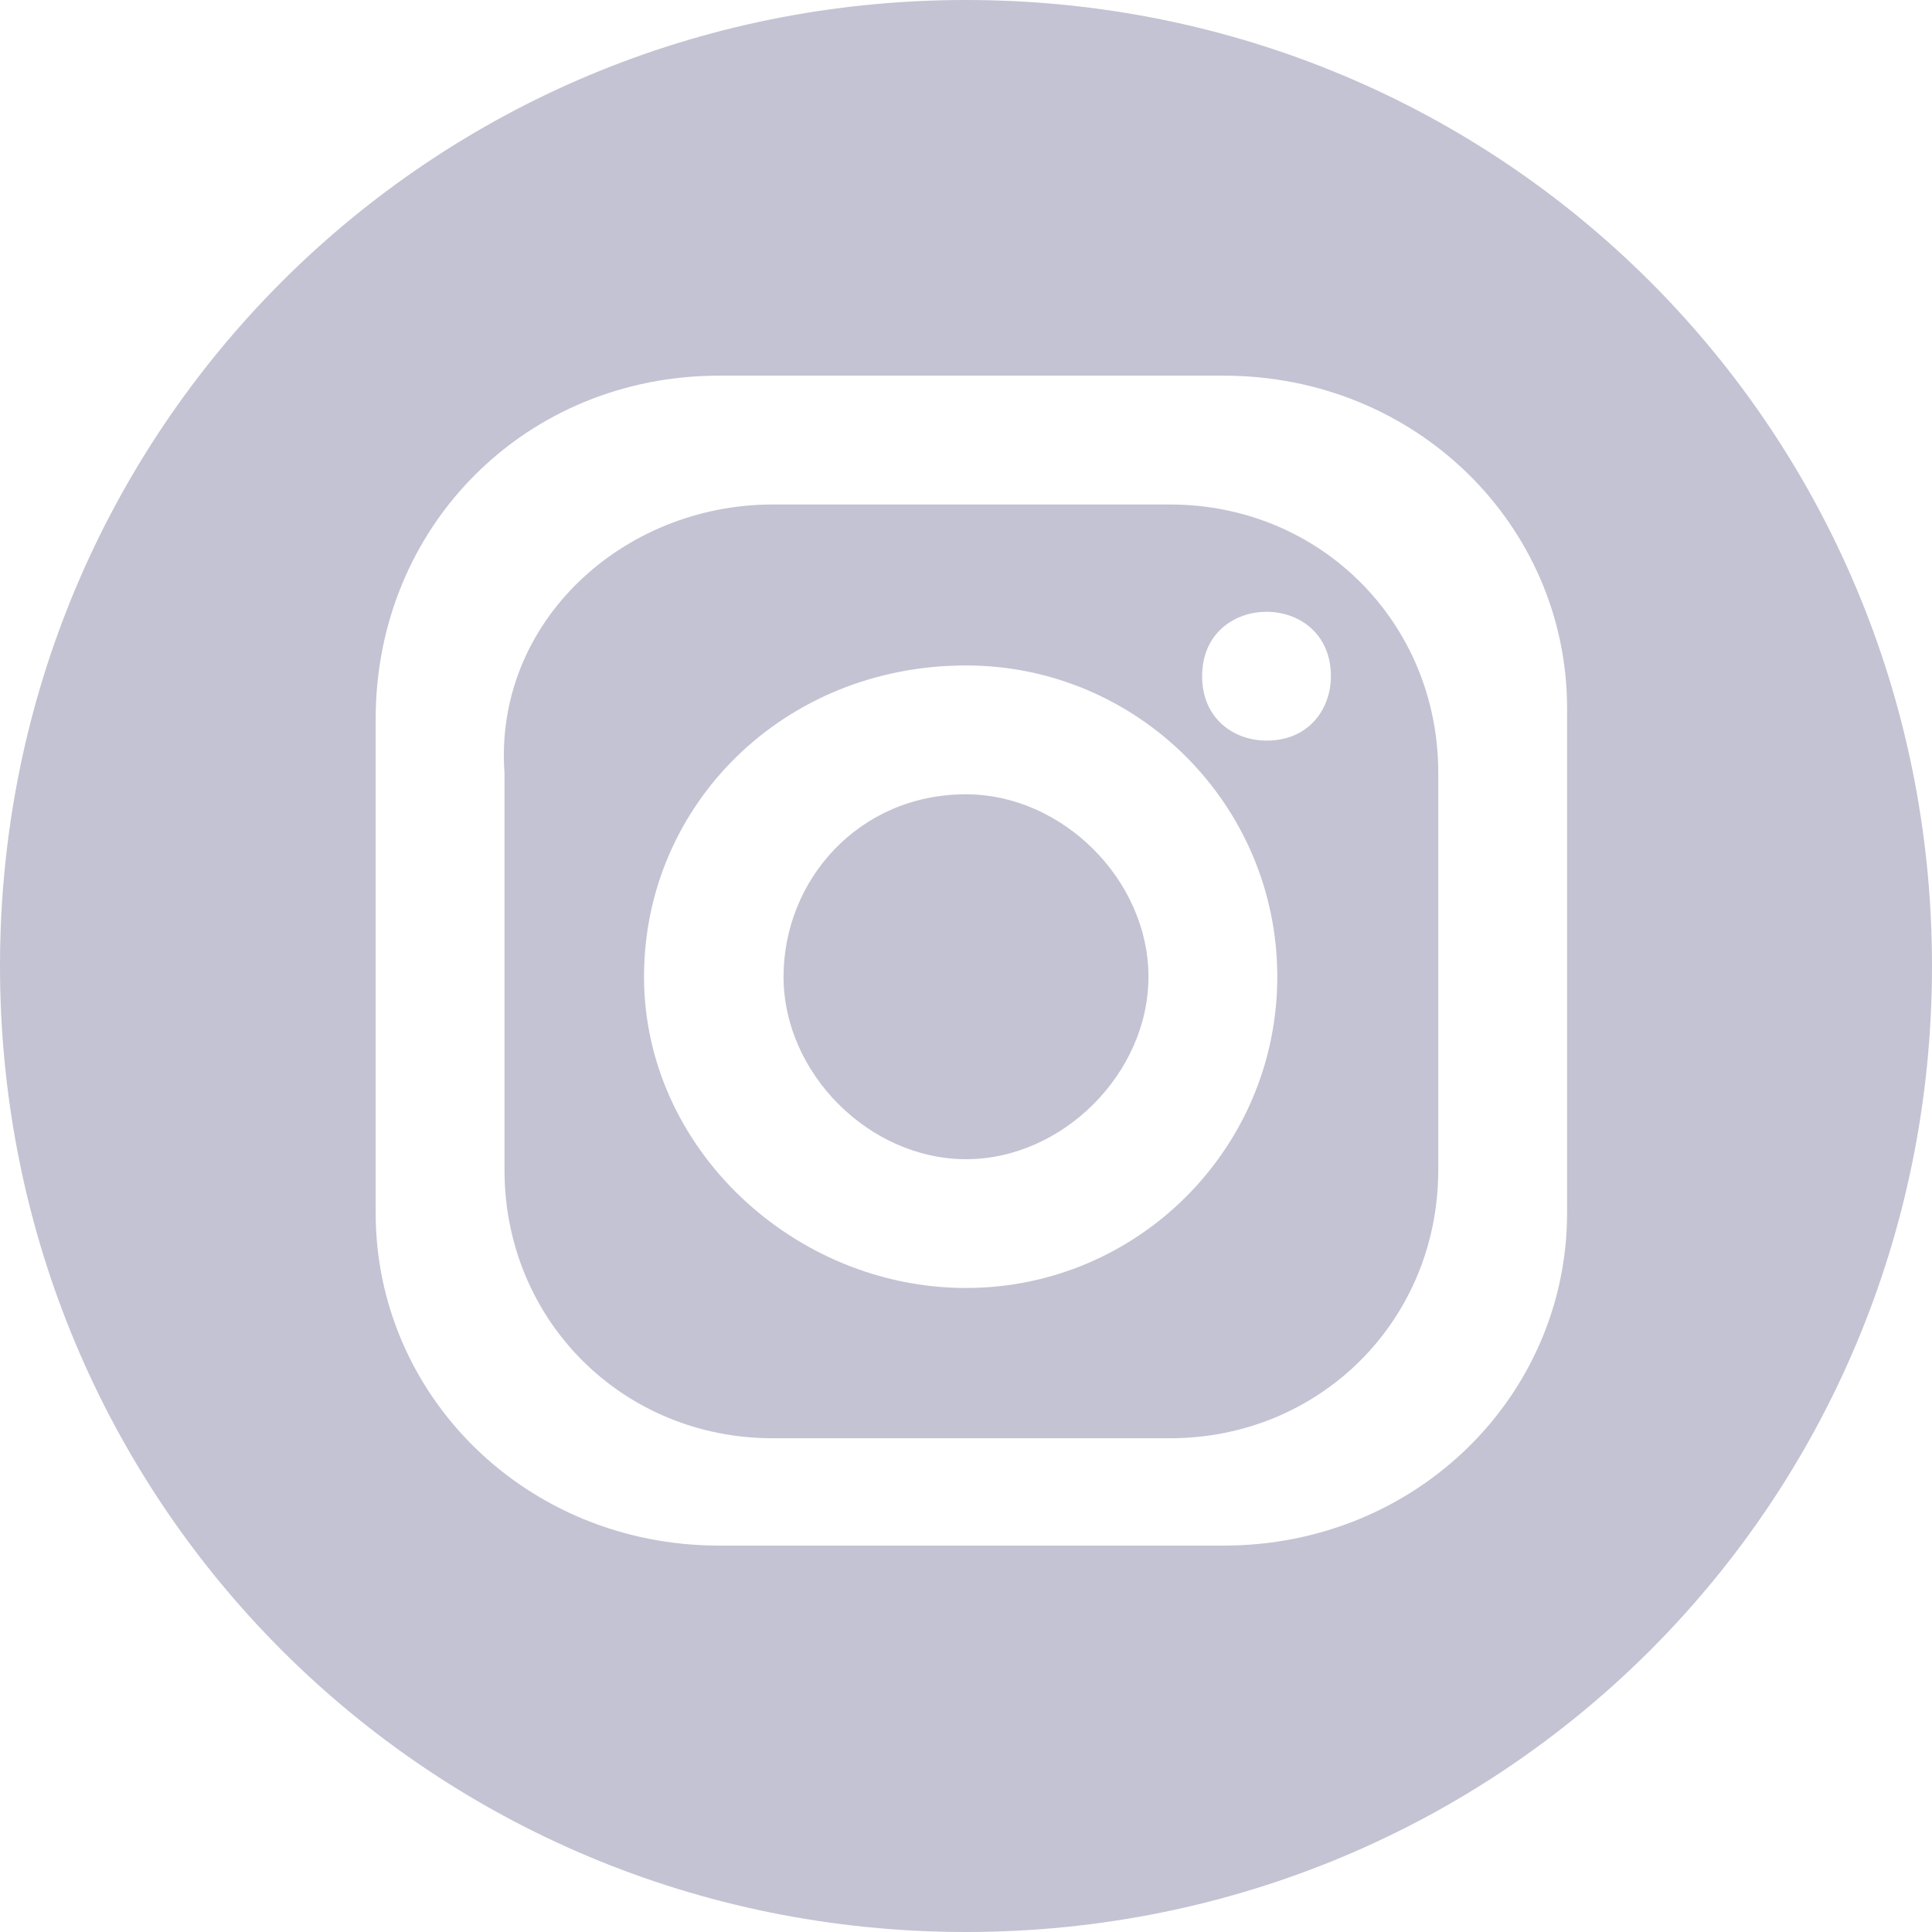
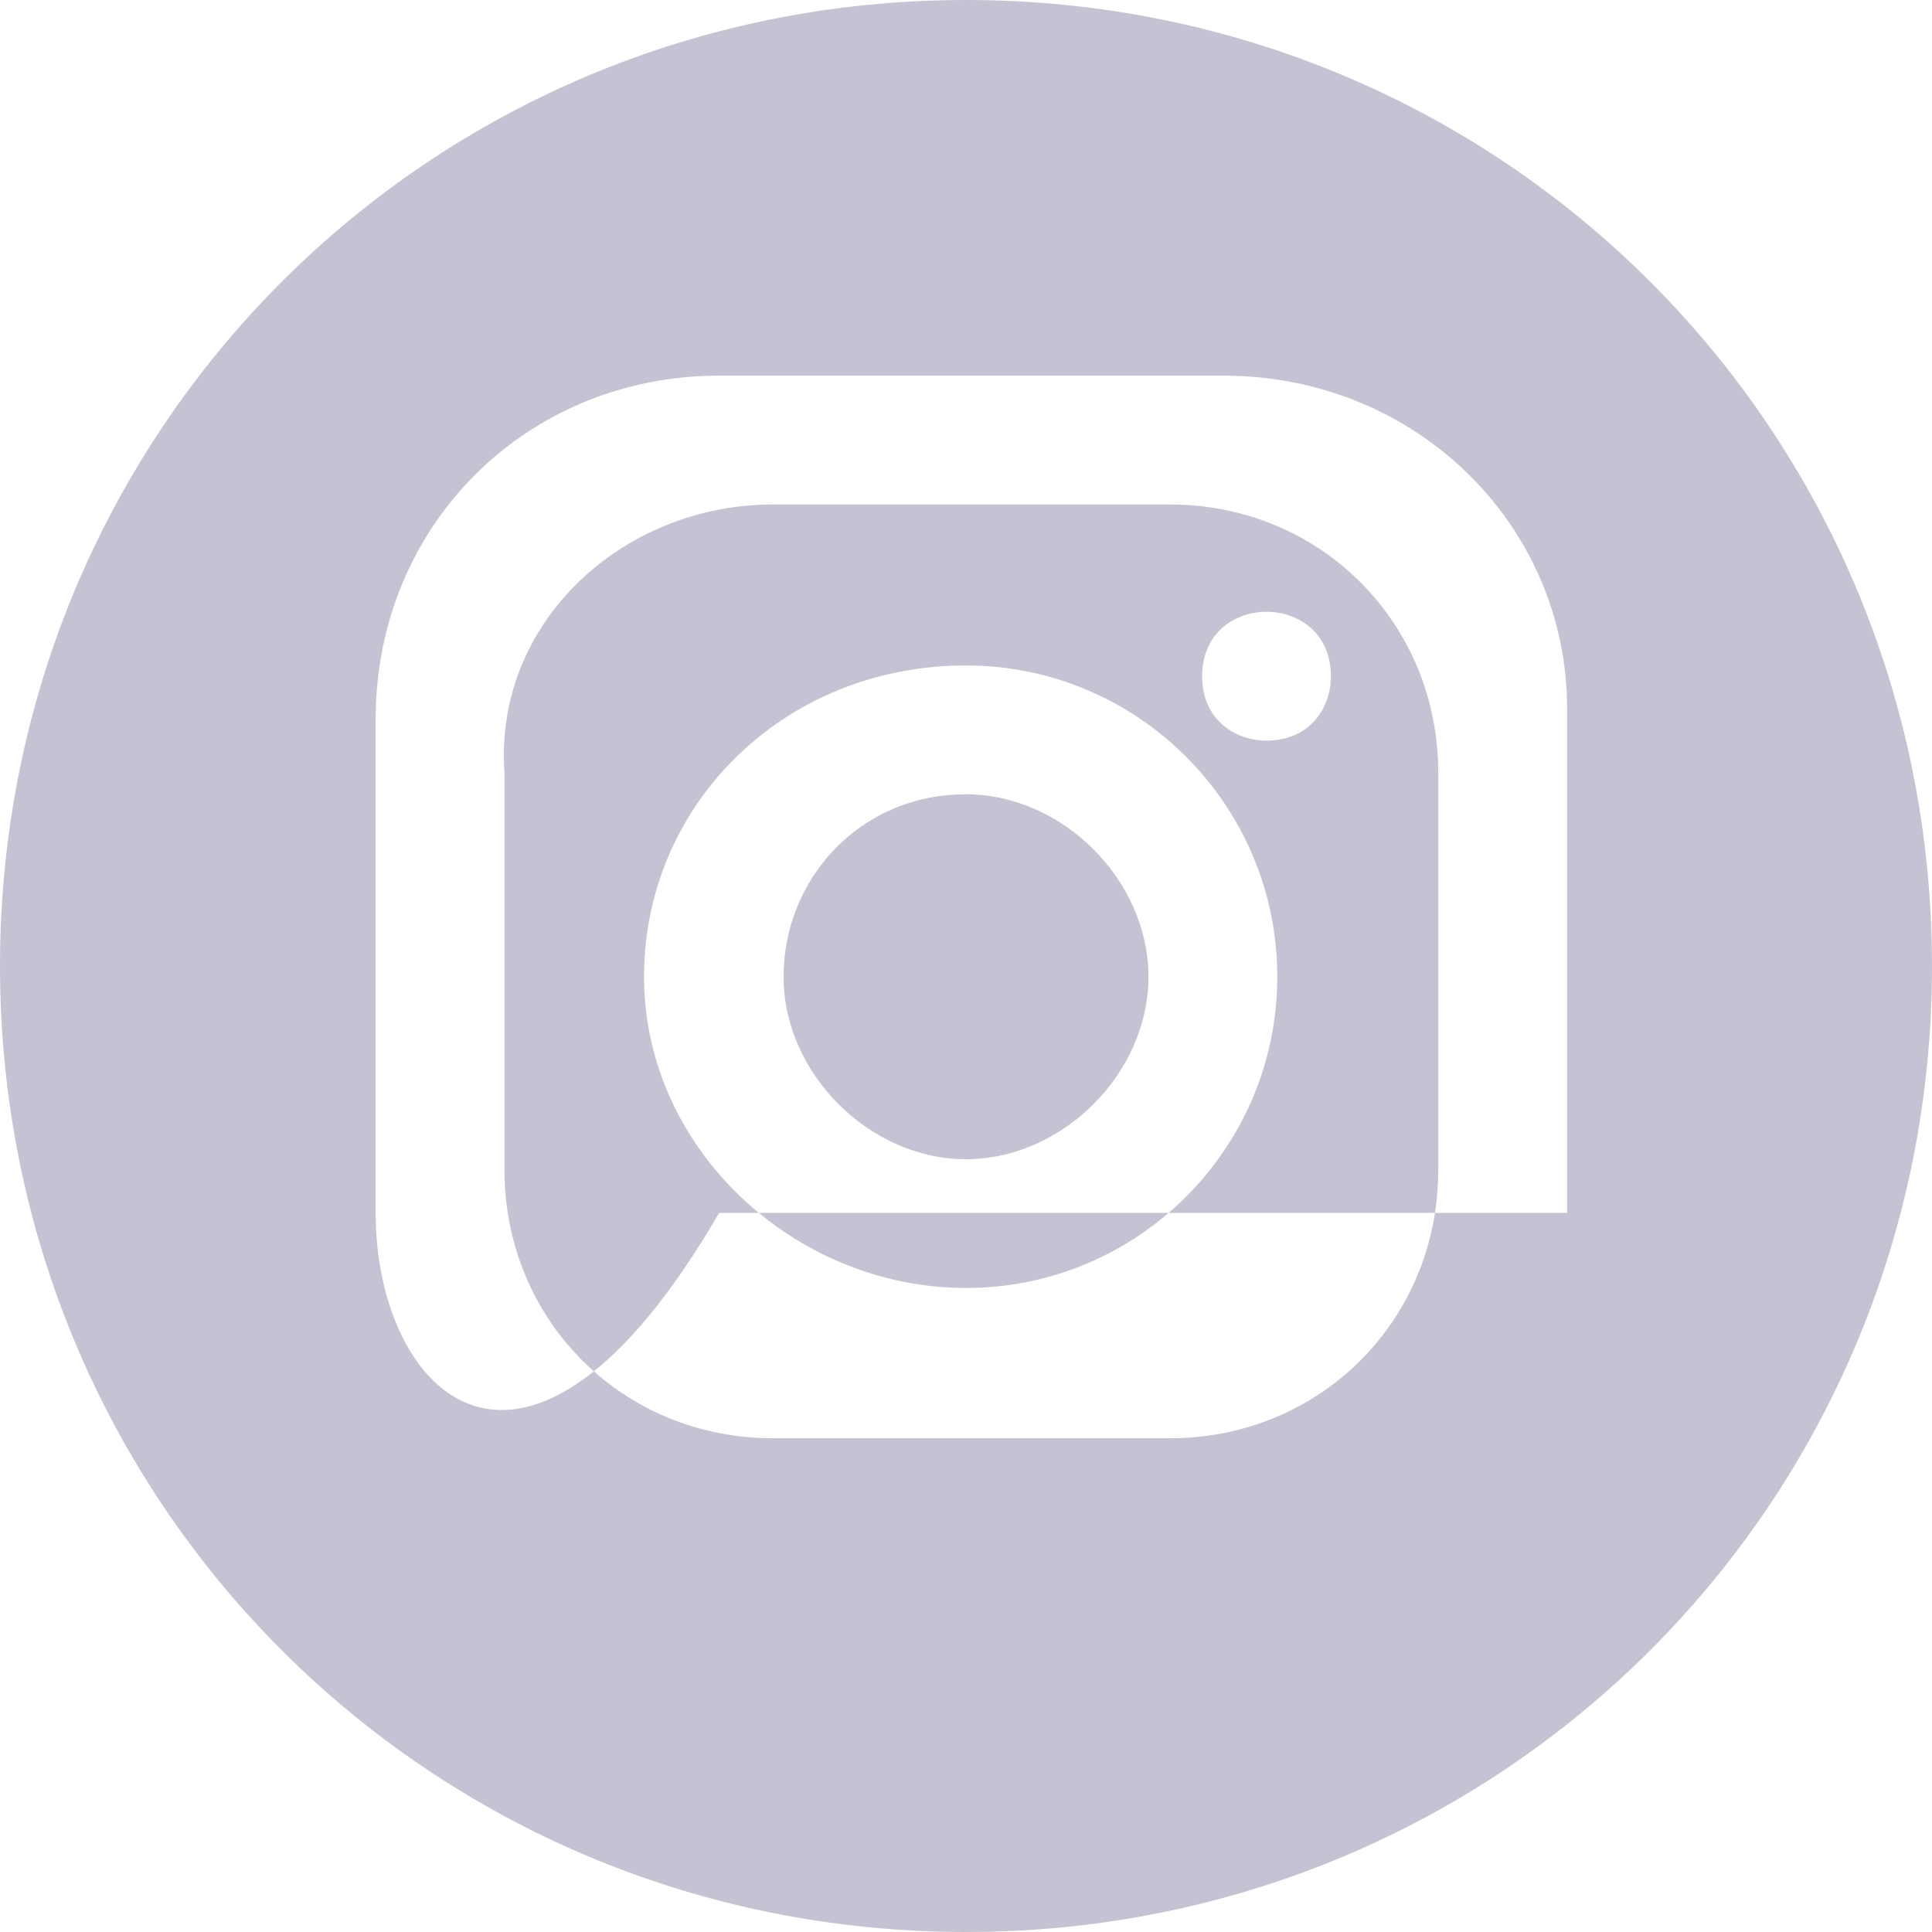
<svg xmlns="http://www.w3.org/2000/svg" width="32" height="32" viewBox="0 0 32 32" fill="none">
-   <path fill-rule="evenodd" clip-rule="evenodd" d="M16 0C24.889 0 32 7.111 32 16C32 24.889 24.889 32 16 32C7.111 32 0 24.889 0 16C0 7.111 7.111 0 16 0ZM11.911 6.222H20.267C23.467 6.222 25.956 8.711 25.956 11.733V20.089C25.956 23.111 23.467 25.6 20.267 25.6H11.911C8.711 25.6 6.222 23.111 6.222 20.089V11.911C6.222 8.711 8.711 6.222 11.911 6.222ZM16 11.022C18.844 11.022 21.156 13.333 21.156 16.178C21.156 19.022 18.844 21.333 16 21.333C13.156 21.333 10.667 19.022 10.667 16.178C10.667 13.333 12.978 11.022 16 11.022ZM16 13.156C17.6 13.156 19.022 14.578 19.022 16.178C19.022 17.778 17.6 19.2 16 19.2C14.4 19.2 12.978 17.778 12.978 16.178C12.978 14.578 14.222 13.156 16 13.156ZM20.978 10.133C21.511 10.133 22.044 10.489 22.044 11.2C22.044 11.733 21.689 12.267 20.978 12.267C20.444 12.267 19.911 11.911 19.911 11.2C19.911 10.489 20.444 10.133 20.978 10.133ZM12.8 8.356H19.378C21.867 8.356 23.822 10.311 23.822 12.8V19.378C23.822 21.867 21.867 23.822 19.378 23.822H12.8C10.311 23.822 8.356 21.867 8.356 19.378V12.8C8.178 10.311 10.311 8.356 12.8 8.356Z" fill="#C3C3D3" />
+   <path fill-rule="evenodd" clip-rule="evenodd" d="M16 0C24.889 0 32 7.111 32 16C32 24.889 24.889 32 16 32C7.111 32 0 24.889 0 16C0 7.111 7.111 0 16 0ZM11.911 6.222H20.267C23.467 6.222 25.956 8.711 25.956 11.733V20.089H11.911C8.711 25.6 6.222 23.111 6.222 20.089V11.911C6.222 8.711 8.711 6.222 11.911 6.222ZM16 11.022C18.844 11.022 21.156 13.333 21.156 16.178C21.156 19.022 18.844 21.333 16 21.333C13.156 21.333 10.667 19.022 10.667 16.178C10.667 13.333 12.978 11.022 16 11.022ZM16 13.156C17.6 13.156 19.022 14.578 19.022 16.178C19.022 17.778 17.6 19.2 16 19.2C14.4 19.2 12.978 17.778 12.978 16.178C12.978 14.578 14.222 13.156 16 13.156ZM20.978 10.133C21.511 10.133 22.044 10.489 22.044 11.2C22.044 11.733 21.689 12.267 20.978 12.267C20.444 12.267 19.911 11.911 19.911 11.2C19.911 10.489 20.444 10.133 20.978 10.133ZM12.8 8.356H19.378C21.867 8.356 23.822 10.311 23.822 12.8V19.378C23.822 21.867 21.867 23.822 19.378 23.822H12.8C10.311 23.822 8.356 21.867 8.356 19.378V12.8C8.178 10.311 10.311 8.356 12.8 8.356Z" fill="#C3C3D3" />
</svg>